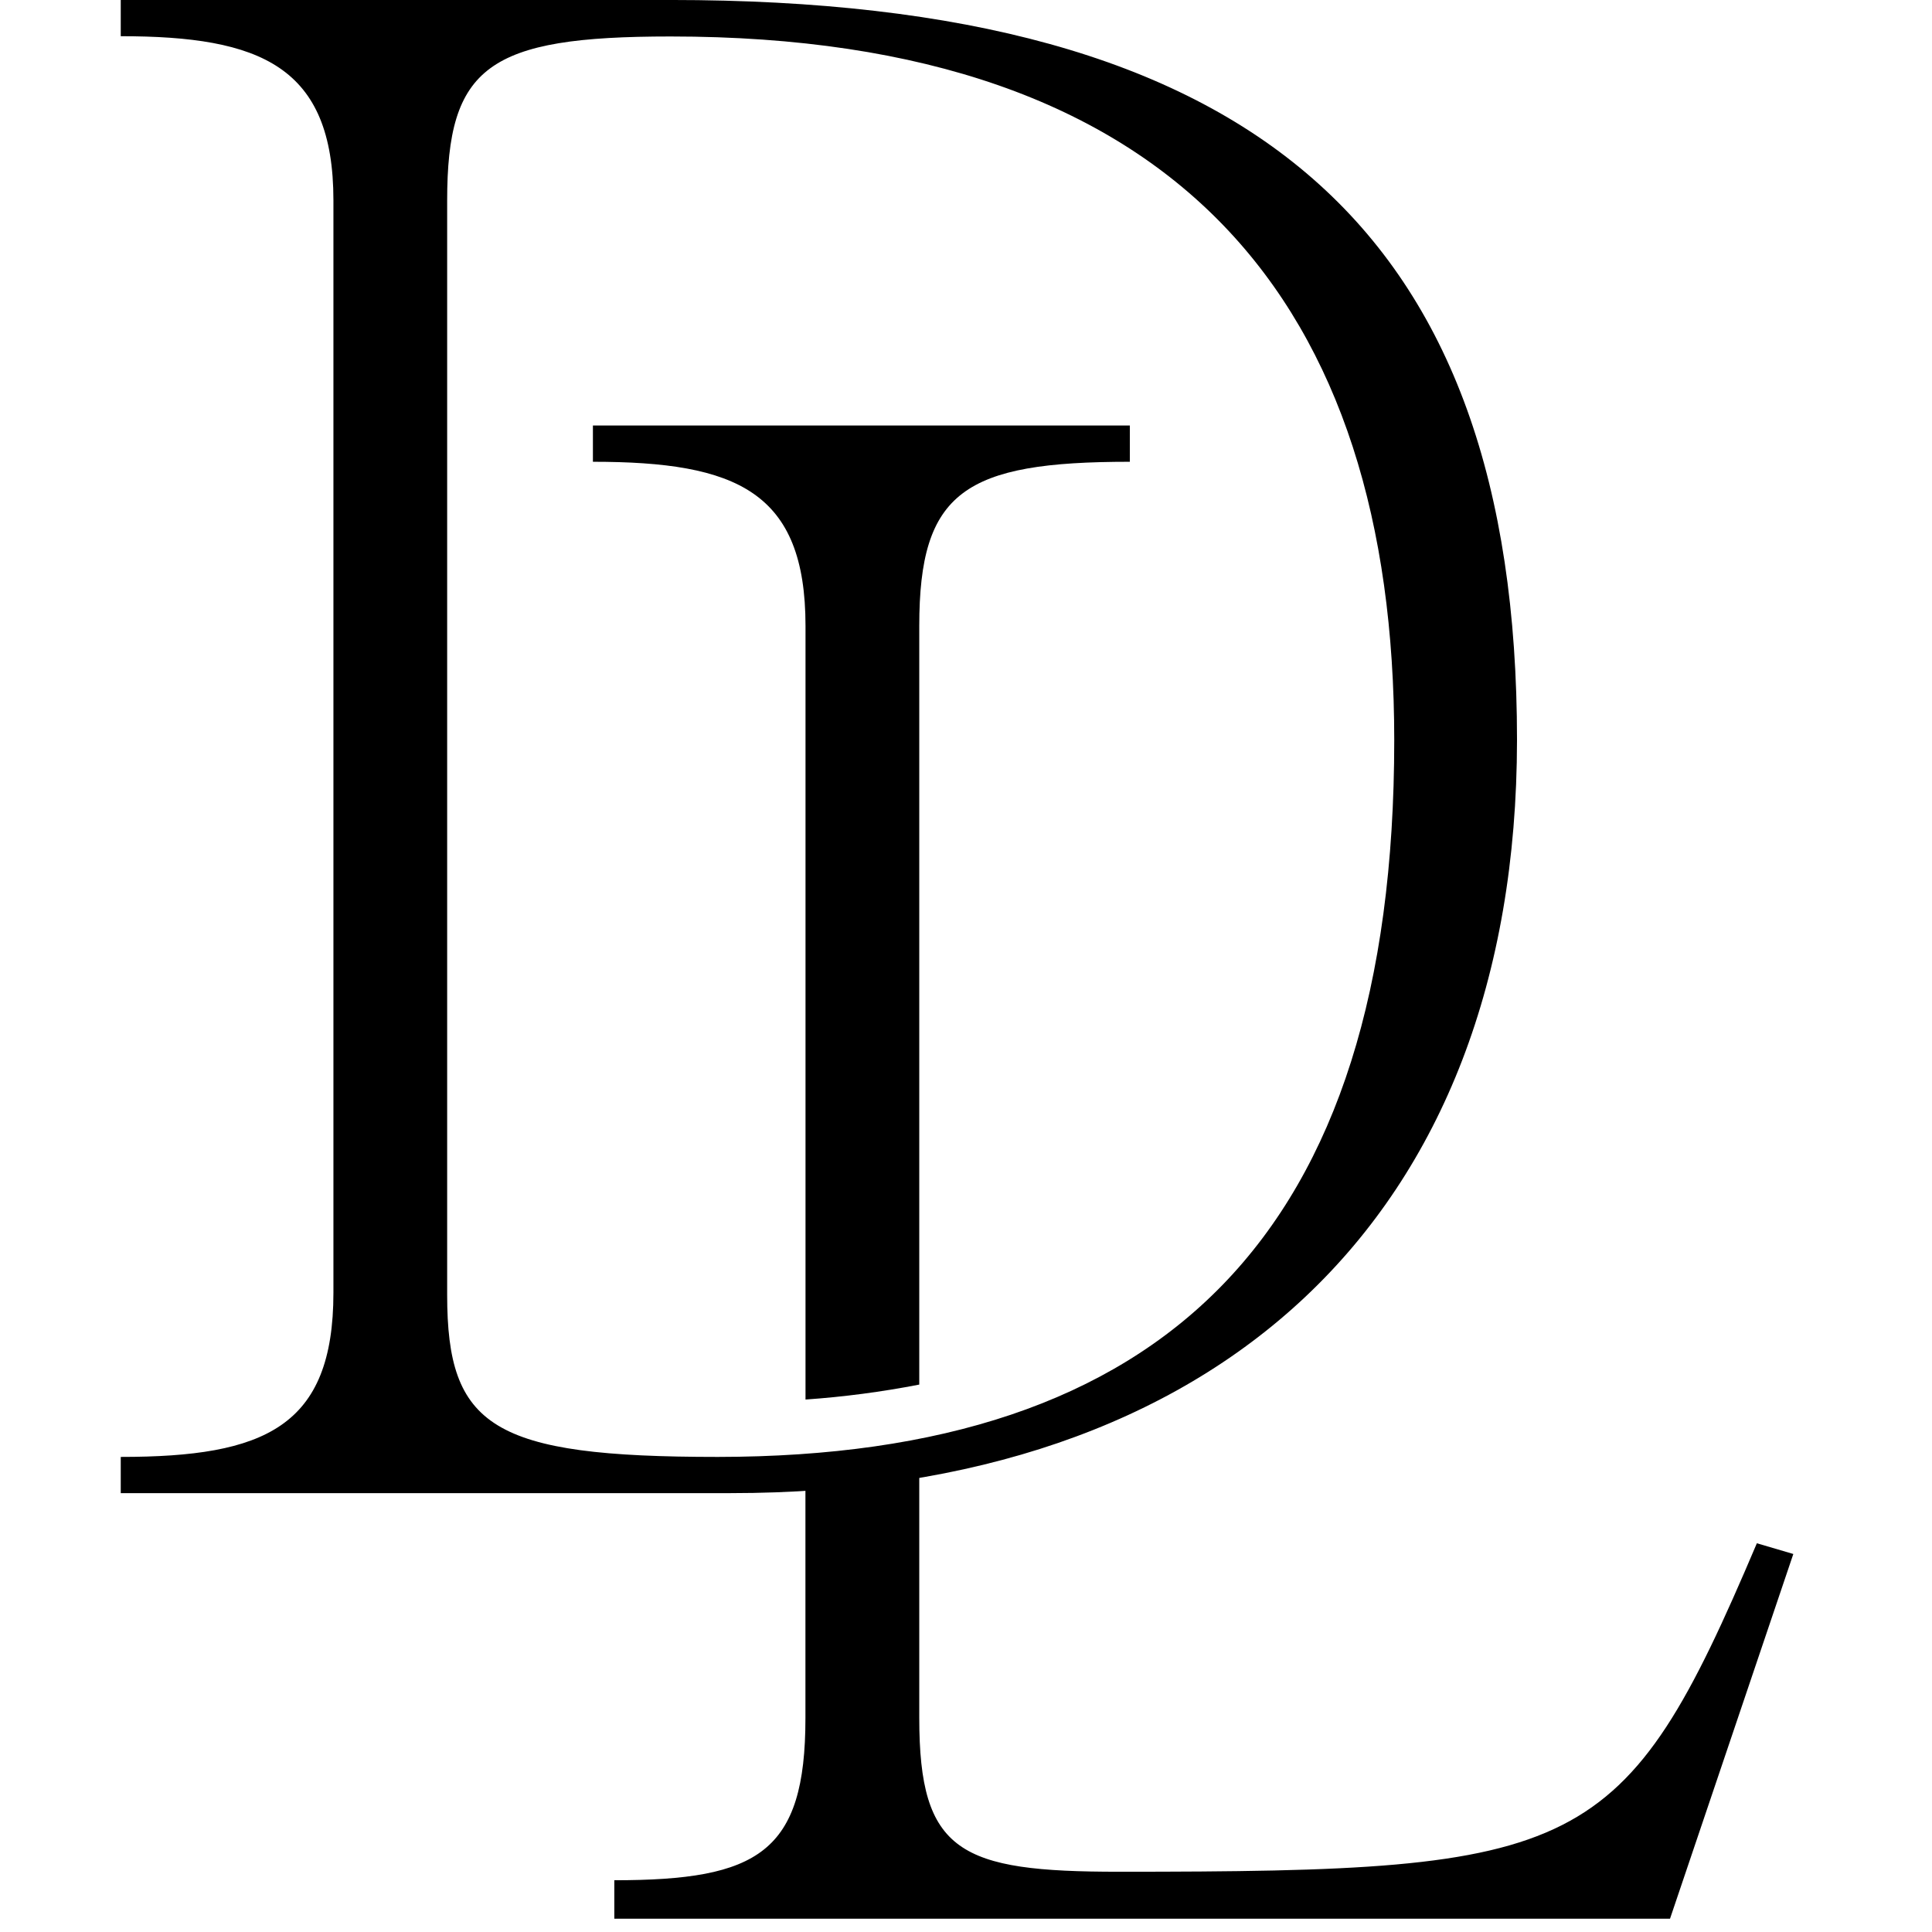
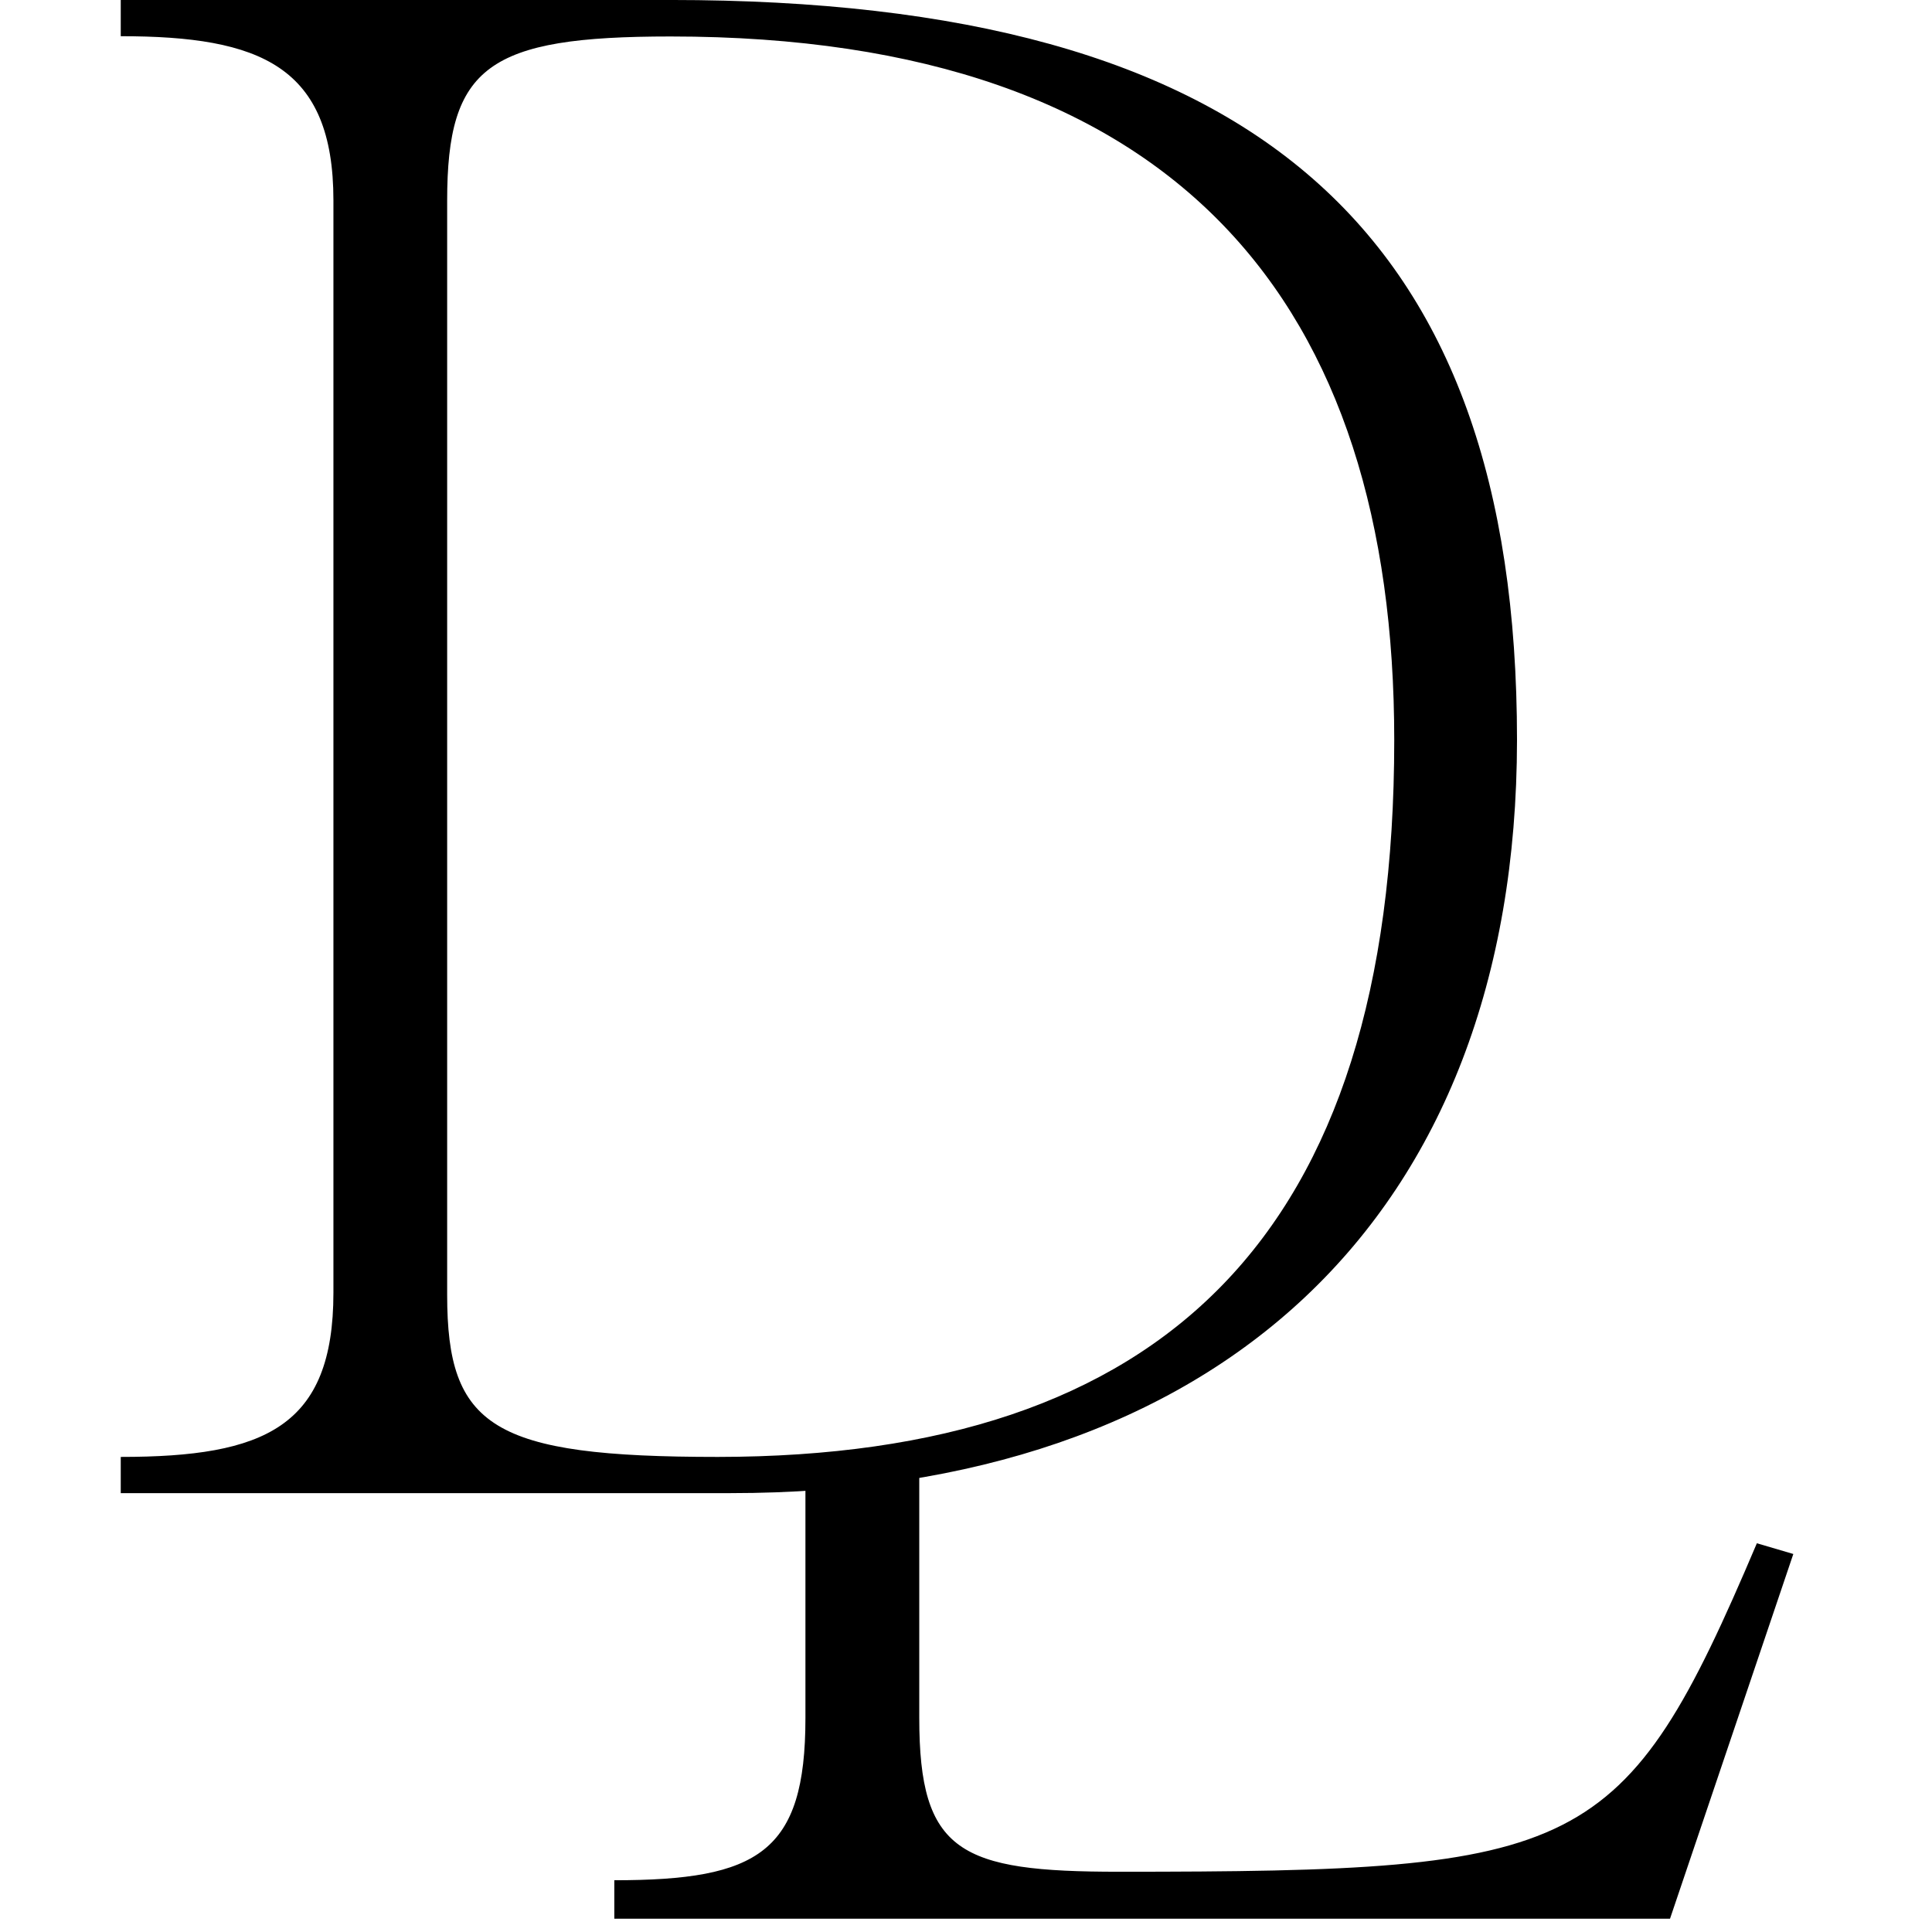
<svg xmlns="http://www.w3.org/2000/svg" viewBox="0 0 100 100" width="300px" height="300px" preserveAspectRatio="none">
  <path d="m90.935 79.879c-6.892 16.235-9.004 17.002-33.016 17.002-8.225 0-10.338-.993-10.338-7.958v-12.972h-5.892v12.982c0 6.956-2.446 8.388-9.892 8.388v1.99h54.643l6.382-18.877z" />
-   <path d="m47.581 71.667v-39.267c0-6.955 2.334-8.499 10.899-8.499v-1.878h-27.791v1.878c7.449 0 11.004 1.544 11.004 8.499v40.04c1.977-.138 3.943-.396 5.888-.774z" />
  <path d="m37.82 77.285h-31.57v-1.875c7.449 0 11.008-1.547 11.008-8.503v-56.533c0-6.952-3.782-8.5-11.008-8.5v-1.875h28.474c30.234 0 43.796 11.922 43.796 38.305-.016 24.836-15.588 38.98-40.7 38.98zm34.346-38.967c0-22.519-11.113-36.43-37.459-36.43-9.45 0-11.562 1.547-11.562 8.499v56.632c0 6.844 2.337 8.391 14.008 8.391 23.009-.013 35.013-11.384 35.013-37.105z" />
</svg>